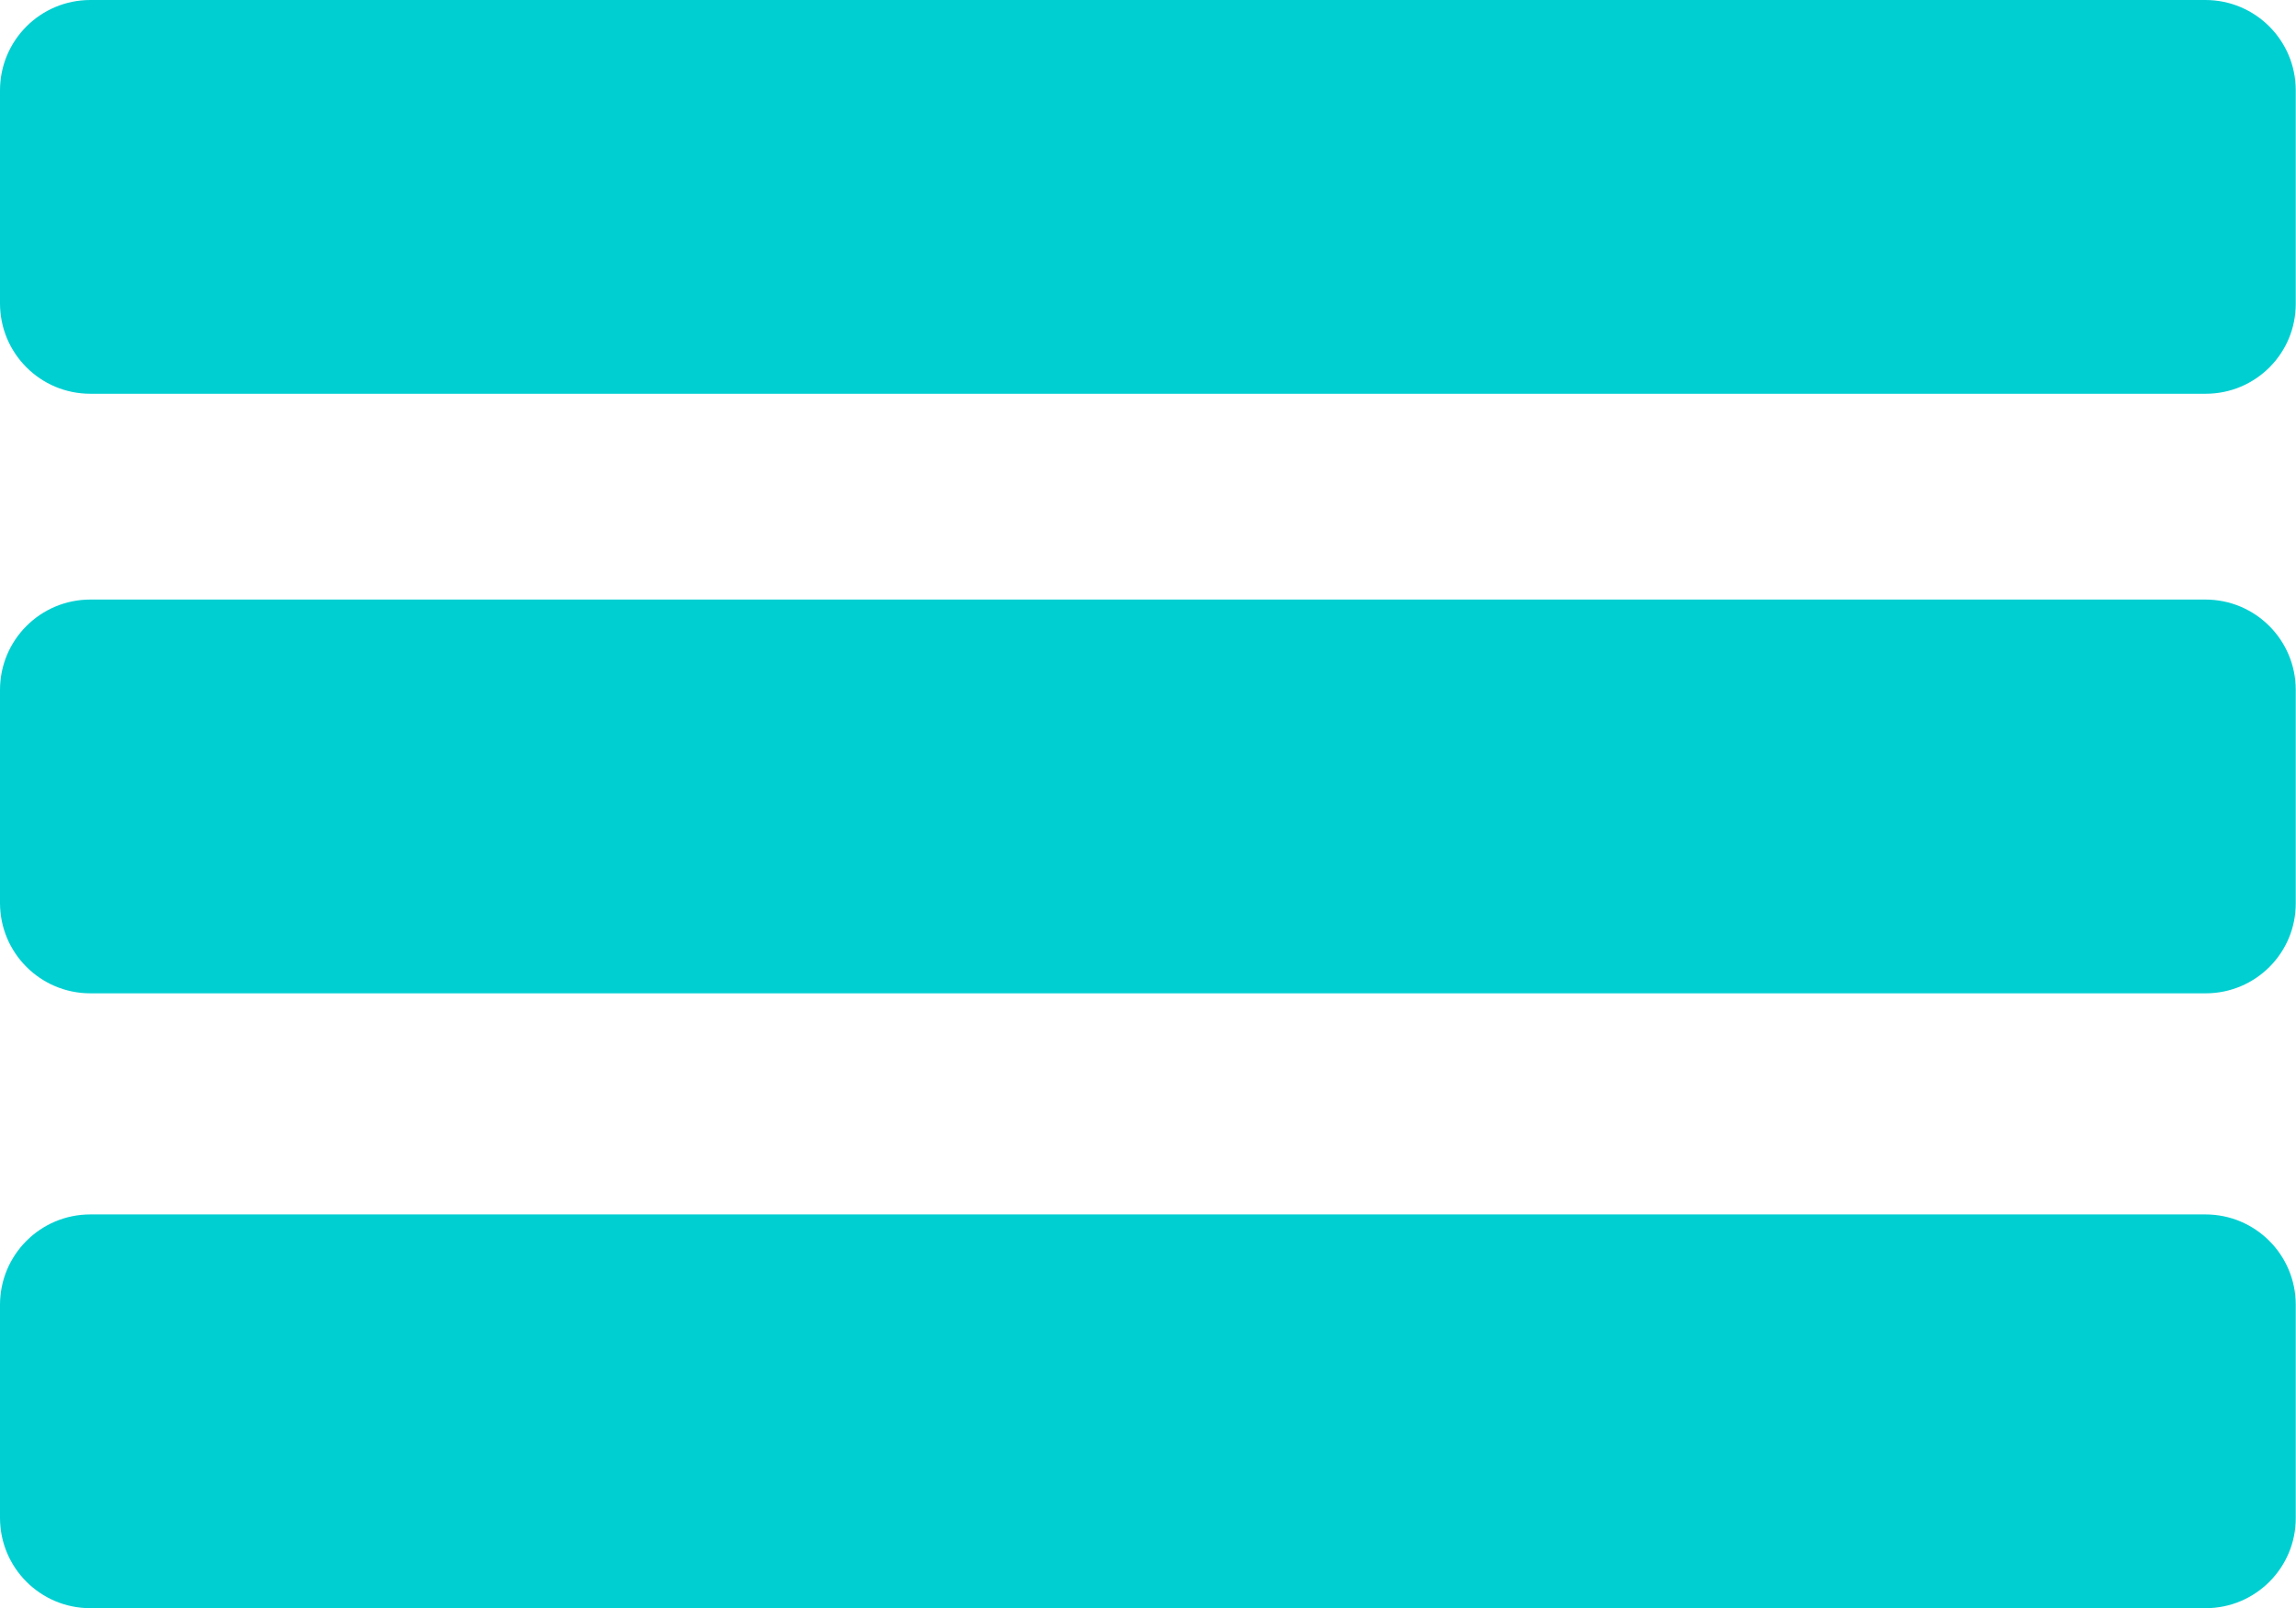
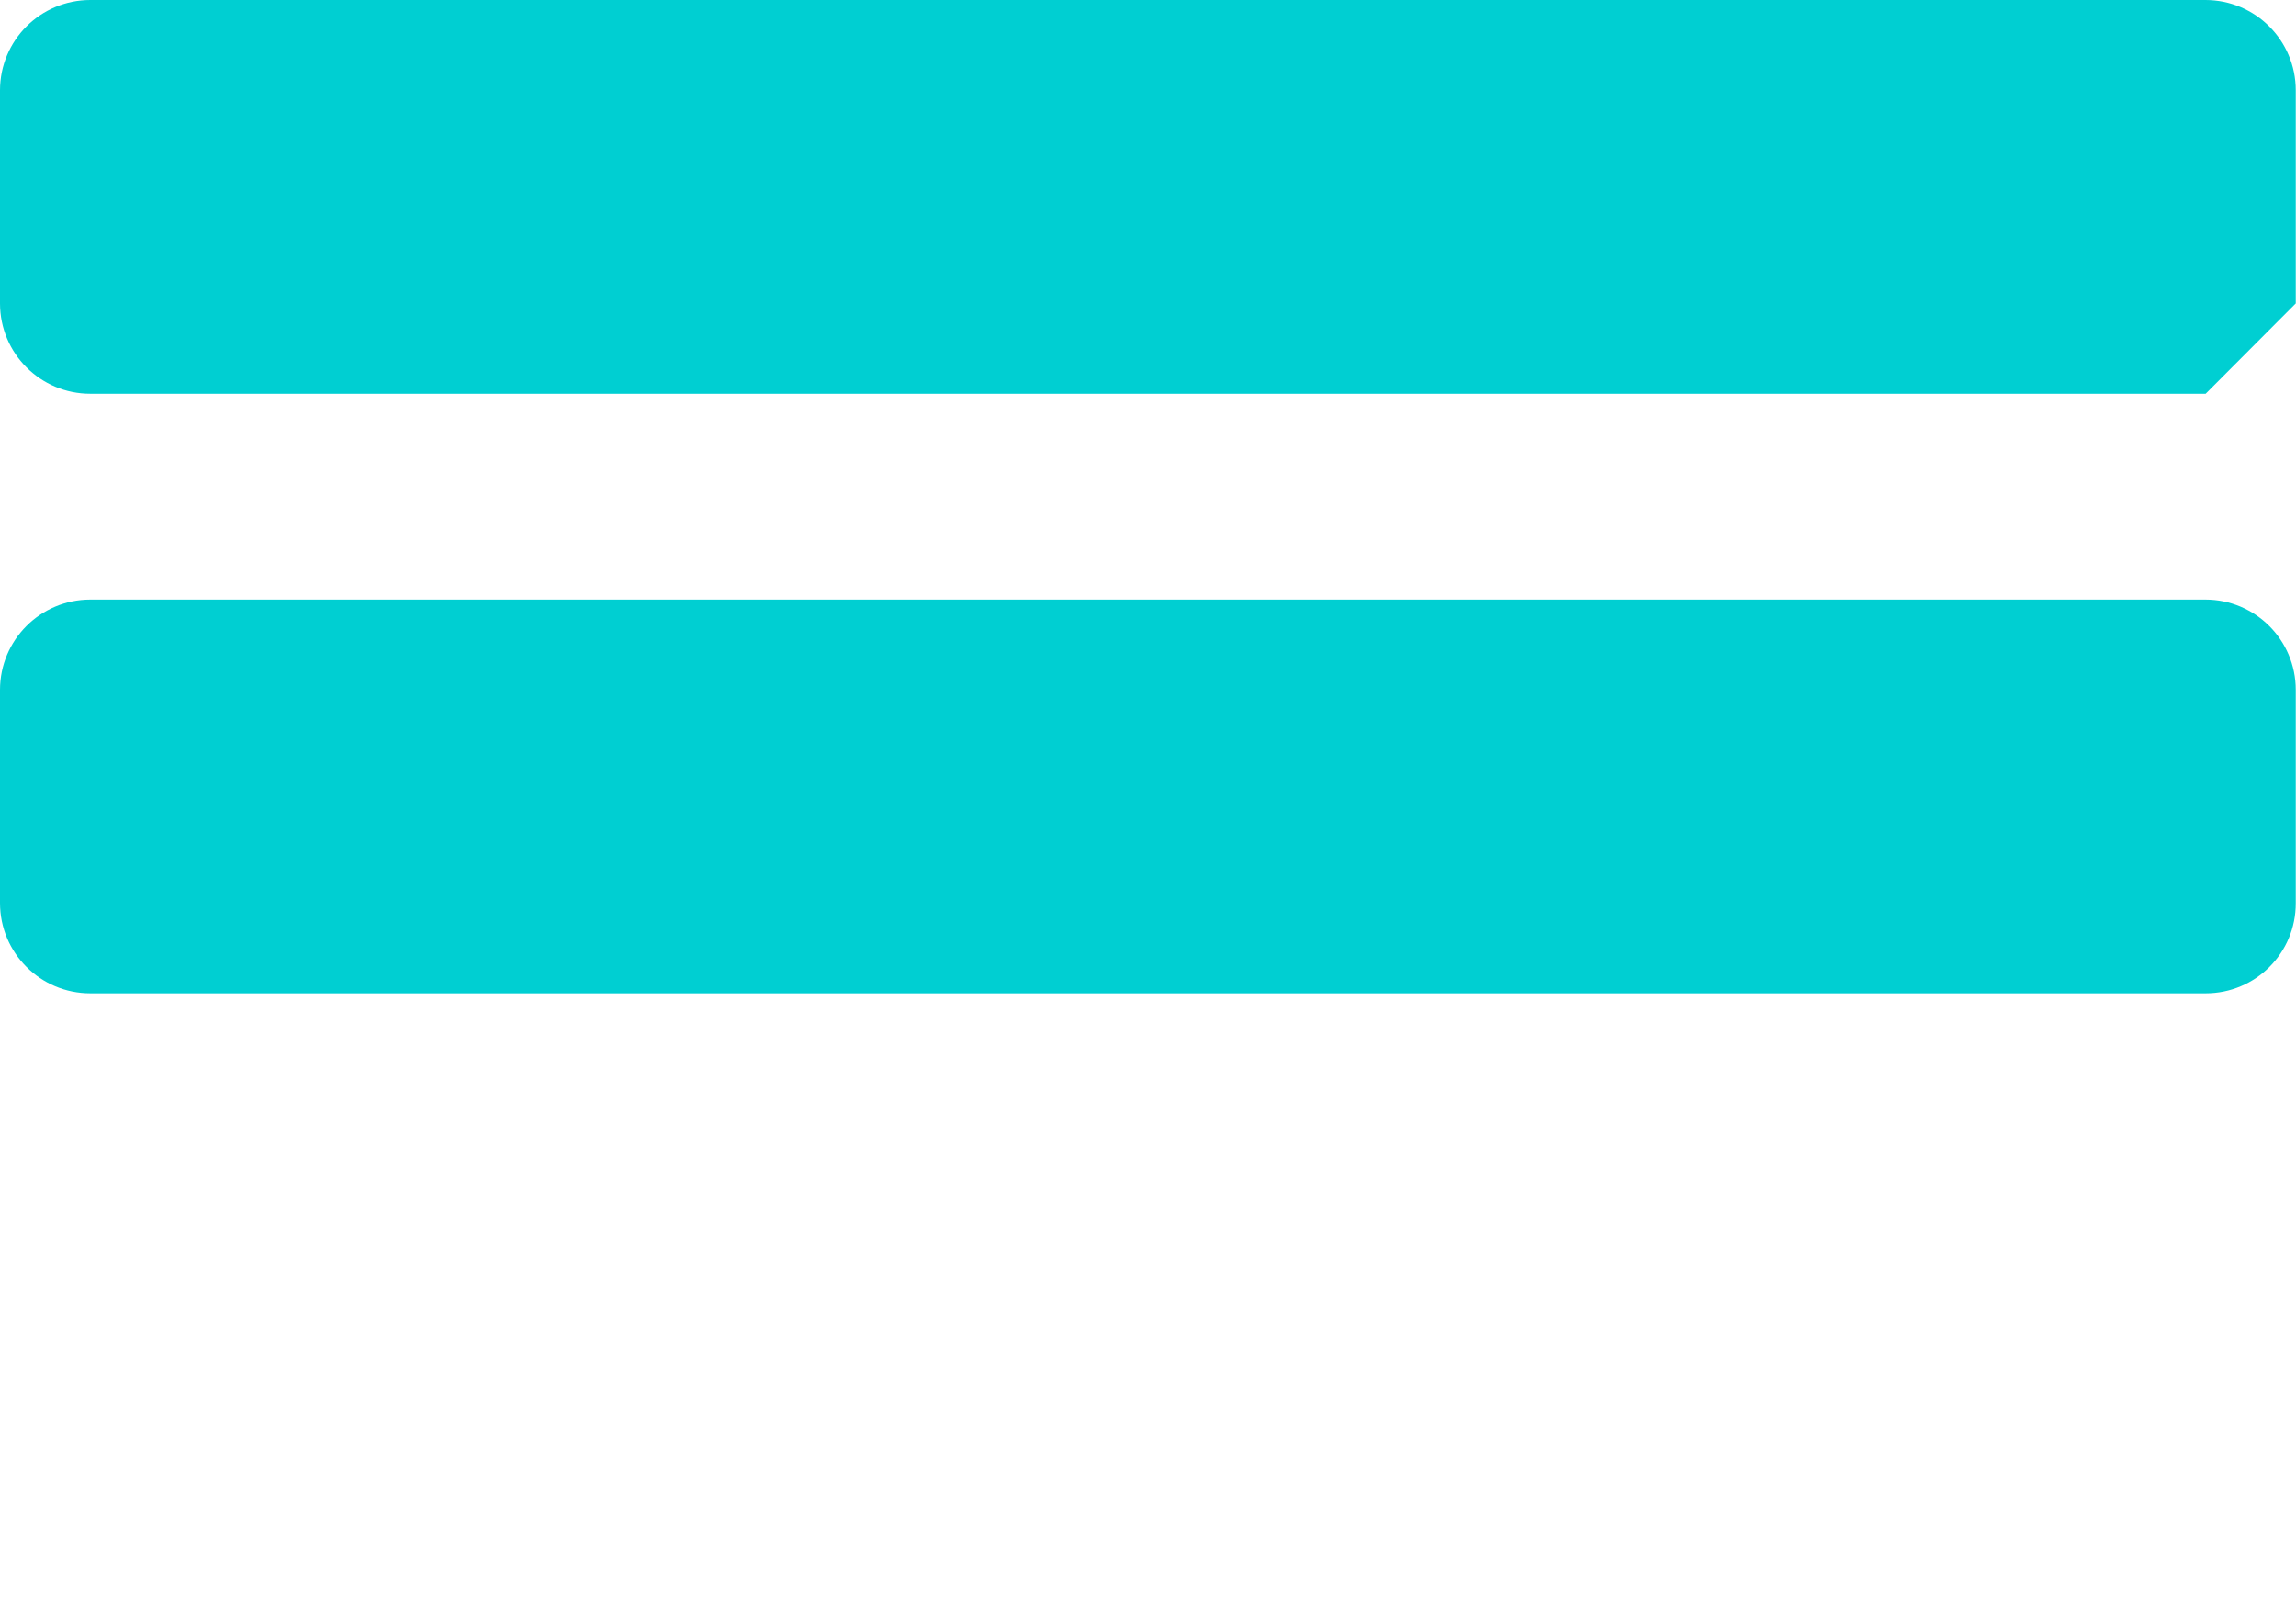
<svg xmlns="http://www.w3.org/2000/svg" version="1.1" x="0px" y="0px" viewBox="0 0 91.48 64.08" style="enable-background:new 0 0 91.48 64.08;" xml:space="preserve">
  <style type="text/css">
	.st0{fill:#FFFFFF;}
	.st1{fill:#CEF3F6;}
	.st2{fill:#00CFD2;}
	.st3{fill:none;stroke:#00CFD2;stroke-miterlimit:10;}
	.st4{fill:#EAEEF0;}
	.st5{fill:#66B6C7;}
	.st6{fill:#7FE4F5;}
	.st7{fill:#A3E6F8;}
	.st8{fill:#E5F8FF;}
	.st9{fill:none;stroke:#E5F8FF;stroke-width:3.793;stroke-linecap:round;stroke-miterlimit:10;}
	.st10{fill:#F5F5F5;}
	.st11{fill:#008186;}
	.st12{fill:#898989;}
	.st13{fill:#F7F7F7;}
	.st14{fill:none;stroke:#00CFD2;stroke-width:2;stroke-miterlimit:10;}
	.st15{fill:#003956;}
	.st16{fill:none;stroke:#FFFFFF;stroke-miterlimit:10;}
	.st17{fill:#FF760C;}
	.st18{fill:#1D1D1B;}
	.st19{fill:#E20613;}
	.st20{fill:#00465B;}
	.st21{fill:#FF7802;}
	.st22{fill:#F6F4F2;}
	.st23{fill:#00D6D4;}
	.st24{fill:none;stroke:#F6F4F2;stroke-width:2;stroke-miterlimit:10;}
	.st25{opacity:0.13;fill:none;stroke:#00D1BB;stroke-miterlimit:10;}
	.st26{fill:#BF7F47;}
	.st27{fill:#9C5397;}
	.st28{fill:#1D3D48;}
	.st29{fill:#FFB949;}
	.st30{fill:#CD7C58;}
	.st31{fill:#13889D;}
	.st32{fill:#EA9E36;}
	.st33{fill:#62382F;}
	.st34{fill:#008891;}
	.st35{fill:#3F221D;}
	.st36{fill:#002533;}
	.st37{fill:#B56E52;}
	.st38{fill:#86A436;}
	.st39{fill:#FF5F6D;}
	.st40{fill:#1A1718;}
	.st41{fill:#753815;}
	.st42{clip-path:url(#SVGID_50_);}
	.st43{fill:#00CD6C;}
	.st44{fill:none;stroke:#FFFFFF;stroke-width:1.031;stroke-miterlimit:10;}
	.st45{fill:none;stroke:#F1D097;stroke-width:1.031;stroke-miterlimit:10;}
	.st46{fill:none;stroke:#00AD9A;stroke-miterlimit:10;}
	.st47{fill:none;stroke:#4A2519;stroke-miterlimit:10;}
	.st48{fill:none;stroke:#4A2519;stroke-width:1.158;stroke-miterlimit:10;}
	.st49{fill:none;stroke:#4A2519;stroke-width:1.031;stroke-miterlimit:10;}
	.st50{fill:#CB805F;stroke:#4A2519;stroke-width:1.031;stroke-miterlimit:10;}
	.st51{fill:none;stroke:#4A2519;stroke-width:0.7;stroke-miterlimit:10;stroke-dasharray:6,7;}
	.st52{fill:#FF7700;}
	.st53{fill:none;stroke:#FF7802;stroke-miterlimit:10;}
	.st54{fill:none;stroke:#FF7802;stroke-width:3;stroke-miterlimit:10;}
	.st55{fill:none;}
	.st56{opacity:0.3;}
	.st57{fill:#686868;}
	.st58{fill:#939393;}
	.st59{fill:#838383;}
	.st60{fill:#A5A5A5;}
	.st61{fill:#E8E8E8;}
	.st62{fill:#FF7602;}
	.st63{fill:#3772BB;}
	.st64{clip-path:url(#SVGID_54_);}
	.st65{fill:#60CB86;}
	.st66{fill:none;stroke:#534741;stroke-miterlimit:10;}
	.st67{opacity:0.2;fill:#1B233C;enable-background:new    ;}
	.st68{clip-path:url(#SVGID_56_);}
	.st69{fill:#C1936A;}
	.st70{fill:#2D2100;}
	.st71{opacity:0.16;enable-background:new    ;}
	.st72{fill:#FFD297;}
	.st73{clip-path:url(#SVGID_58_);}
	.st74{clip-path:url(#SVGID_60_);}
	.st75{fill:url(#SVGID_61_);}
	.st76{clip-path:url(#SVGID_63_);}
	.st77{clip-path:url(#SVGID_65_);}
	.st78{fill:none;stroke:#FF7602;stroke-miterlimit:10;}
	.st79{fill:#676767;}
	.st80{opacity:0.2;}
	.st81{opacity:0.2;fill:#676767;}
	.st82{opacity:0.2;fill:none;stroke:#676767;stroke-width:3.07;stroke-miterlimit:10;}
	.st83{opacity:0.2;fill:#A3A3A3;}
	.st84{fill:#707070;}
	.st85{fill:#616161;}
	.st86{fill:#7F7F7F;}
	.st87{opacity:0.2;fill:none;stroke:#A3A3A3;stroke-width:25;stroke-miterlimit:10;}
	.st88{fill-rule:evenodd;clip-rule:evenodd;fill:#797979;}
	.st89{fill-rule:evenodd;clip-rule:evenodd;fill:#FFFFFF;}
	.st90{fill-rule:evenodd;clip-rule:evenodd;fill:#6C6C6C;}
	.st91{fill-rule:evenodd;clip-rule:evenodd;fill:#9F9F9F;}
	.st92{fill-rule:evenodd;clip-rule:evenodd;fill:#4B4B4B;}
	.st93{fill-rule:evenodd;clip-rule:evenodd;fill:#848484;}
	.st94{fill-rule:evenodd;clip-rule:evenodd;fill:#EAEAEA;}
	.st95{fill-rule:evenodd;clip-rule:evenodd;fill:#CBCBCB;}
	.st96{opacity:0.2;fill:#707070;}
	.st97{opacity:0.2;fill:#FFFFFF;}
	.st98{fill:#D0D0D0;}
	.st99{fill:#BFBFBF;}
	.st100{opacity:0.05;}
	.st101{fill:#9D9D9D;}
	.st102{fill:#858585;}
	.st103{fill:#8D8D8D;}
	.st104{opacity:0.2;clip-path:url(#SVGID_67_);fill:none;stroke:#A3A3A3;stroke-width:25;stroke-miterlimit:10;}
	.st105{opacity:0.2;clip-path:url(#SVGID_67_);fill:#A3A3A3;}
	.st106{opacity:0.2;clip-path:url(#SVGID_67_);}
	.st107{opacity:0.05;clip-path:url(#SVGID_67_);}
	.st108{clip-path:url(#SVGID_69_);}
	.st109{clip-path:url(#SVGID_71_);}
	.st110{fill:#FEFEFE;}
	.st111{fill:none;stroke:#00D6D4;stroke-miterlimit:10;}
	.st112{fill:#FF7802;stroke:#F6F4F2;stroke-width:5;stroke-miterlimit:10;}
	.st113{clip-path:url(#SVGID_73_);fill:#FF7802;}
	.st114{clip-path:url(#SVGID_73_);fill:#FF7802;stroke:#F6F4F2;stroke-width:5;stroke-miterlimit:10;}
	.st115{opacity:0.2;clip-path:url(#SVGID_75_);fill:none;stroke:#A3A3A3;stroke-width:25;stroke-miterlimit:10;}
	.st116{opacity:0.2;clip-path:url(#SVGID_75_);fill:#A3A3A3;}
	.st117{opacity:0.2;clip-path:url(#SVGID_75_);}
	.st118{opacity:0.05;clip-path:url(#SVGID_75_);}
	.st119{clip-path:url(#SVGID_77_);}
	.st120{clip-path:url(#SVGID_79_);}
	.st121{fill:none;stroke:#FF7802;stroke-width:2;stroke-miterlimit:10;}
	.st122{fill:none;stroke:#FF7802;stroke-width:2;stroke-miterlimit:10;stroke-dasharray:6.009,7.01;}
	.st123{clip-path:url(#SVGID_87_);}
	.st124{clip-path:url(#SVGID_89_);}
	.st125{opacity:0.2;clip-path:url(#SVGID_91_);fill:none;stroke:#A3A3A3;stroke-width:25;stroke-miterlimit:10;}
	.st126{opacity:0.2;clip-path:url(#SVGID_91_);fill:#A3A3A3;}
	.st127{opacity:0.2;clip-path:url(#SVGID_91_);}
	.st128{opacity:0.05;clip-path:url(#SVGID_91_);}
	.st129{fill:#008086;}
	.st130{fill:#E2E2E2;}
	.st131{fill:#00D0D2;}
	.st132{fill:#00A0AC;}
	.st133{clip-path:url(#SVGID_93_);}
	.st134{clip-path:url(#SVGID_95_);}
	.st135{clip-path:url(#SVGID_97_);}
	.st136{clip-path:url(#SVGID_99_);}
	.st137{fill:#FFF3FF;}
	.st138{fill:#FFFFFF;stroke:#00CFD2;stroke-width:5;stroke-miterlimit:10;}
	.st139{clip-path:url(#SVGID_107_);}
	.st140{clip-path:url(#SVGID_109_);}
	.st141{fill:none;stroke:#00CFD2;stroke-width:10;stroke-miterlimit:10;}
	.st142{fill:none;stroke:#FFFFFF;stroke-width:10;stroke-miterlimit:10;}
	.st143{opacity:0.4;fill:#4869A9;}
	.st144{opacity:0.21;fill:url(#SVGID_110_);}
	.st145{opacity:0.21;fill:url(#SVGID_111_);}
	.st146{opacity:0.21;fill:url(#SVGID_112_);}
	.st147{opacity:0.11;fill:#4869A9;}
	.st148{opacity:0.22;fill:#4869A9;}
	.st149{opacity:0.7;fill:#4869A9;}
	.st150{fill:#663000;}
	.st151{fill:#FFC1B0;}
	.st152{fill:#E56403;}
	.st153{fill:#570C01;}
	.st154{fill:#EB3604;}
	.st155{fill:#DFEFFF;}
	.st156{fill:#68778D;}
	.st157{fill:#FC5524;}
	.st158{fill:#140B08;}
	.st159{fill:#133B45;}
	.st160{clip-path:url(#SVGID_120_);}
	.st161{clip-path:url(#SVGID_122_);}
	.st162{clip-path:url(#SVGID_124_);}
	.st163{clip-path:url(#SVGID_126_);}
	.st164{clip-path:url(#SVGID_128_);}
	.st165{clip-path:url(#SVGID_130_);}
	.st166{clip-path:url(#SVGID_132_);}
	.st167{clip-path:url(#SVGID_134_);}
	.st168{opacity:0.2;clip-path:url(#SVGID_136_);fill:none;stroke:#A3A3A3;stroke-width:25;stroke-miterlimit:10;}
	.st169{opacity:0.2;clip-path:url(#SVGID_136_);fill:#A3A3A3;}
	.st170{opacity:0.2;clip-path:url(#SVGID_136_);}
	.st171{opacity:0.05;clip-path:url(#SVGID_136_);}
	.st172{fill:#A3A3A3;}
	.st173{fill:none;stroke:#00465B;stroke-width:4;stroke-miterlimit:10;}
	.st174{fill:none;stroke:#00CFD2;stroke-width:3;stroke-miterlimit:10;}
	.st175{clip-path:url(#SVGID_142_);}
	.st176{clip-path:url(#SVGID_144_);}
	.st177{opacity:0.21;fill:url(#SVGID_151_);}
	.st178{opacity:0.21;fill:url(#SVGID_152_);}
	.st179{opacity:0.21;fill:url(#SVGID_153_);}
	.st180{fill:none;stroke:#DDDDDD;stroke-width:3;stroke-miterlimit:10;}
	.st181{clip-path:url(#SVGID_171_);}
	.st182{clip-path:url(#SVGID_175_);}
	.st183{clip-path:url(#SVGID_177_);}
	.st184{fill:#00455C;}
	.st185{fill:none;stroke:#FF7602;stroke-width:2;stroke-miterlimit:10;}
	.st186{fill:none;stroke:#00CFD2;stroke-width:5;stroke-linecap:round;stroke-miterlimit:10;}
	.st187{clip-path:url(#SVGID_179_);}
	.st188{opacity:0.4;}
	.st189{opacity:0.4;fill:#E2E2E2;}
	.st190{opacity:0.4;fill:#008086;}
	.st191{opacity:0.4;fill:#00D0D2;}
	.st192{opacity:0.4;fill:#FFFFFF;}
	.st193{fill:#00BABA;}
	.st194{clip-path:url(#SVGID_183_);}
	.st195{clip-path:url(#SVGID_183_);fill:#FFFFFF;}
	.st196{clip-path:url(#SVGID_183_);fill:none;stroke:#FF7802;stroke-width:3;stroke-miterlimit:10;}
	.st197{clip-path:url(#SVGID_189_);}
	.st198{clip-path:url(#SVGID_189_);fill:#FFFFFF;}
	.st199{clip-path:url(#SVGID_189_);fill:none;stroke:#FF7802;stroke-width:3;stroke-miterlimit:10;}
	.st200{clip-path:url(#SVGID_195_);}
	.st201{clip-path:url(#SVGID_195_);fill:#FFFFFF;}
	.st202{clip-path:url(#SVGID_195_);fill:none;stroke:#FF7802;stroke-width:3;stroke-miterlimit:10;}
	.st203{clip-path:url(#SVGID_201_);}
	.st204{clip-path:url(#SVGID_201_);fill:#FFFFFF;}
	.st205{clip-path:url(#SVGID_201_);fill:none;stroke:#FF7802;stroke-width:3;stroke-miterlimit:10;}
	.st206{fill:none;stroke:#22CFD1;stroke-miterlimit:10;}
	.st207{clip-path:url(#SVGID_207_);}
	.st208{clip-path:url(#SVGID_207_);fill:#FFFFFF;}
	.st209{clip-path:url(#SVGID_207_);fill:none;stroke:#FF7802;stroke-width:3;stroke-miterlimit:10;}
	.st210{clip-path:url(#SVGID_213_);}
	.st211{clip-path:url(#SVGID_213_);fill:#FFFFFF;}
	.st212{clip-path:url(#SVGID_213_);fill:none;stroke:#FF7802;stroke-width:3;stroke-miterlimit:10;}
</style>
  <g id="BACKGROUND">
</g>
  <g id="OBJECTS">
</g>
  <g id="DESIGNED_BY_FREEPIK">
    <g>
-       <path class="st2" d="M87.88,15.69H3.6c-1.99,0-3.6-1.61-3.6-3.6V3.6C0,1.61,1.61,0,3.6,0h84.27c1.99,0,3.6,1.61,3.6,3.6v8.49    C91.48,14.08,89.87,15.69,87.88,15.69z" />
+       <path class="st2" d="M87.88,15.69H3.6c-1.99,0-3.6-1.61-3.6-3.6V3.6C0,1.61,1.61,0,3.6,0h84.27c1.99,0,3.6,1.61,3.6,3.6v8.49    z" />
      <path class="st2" d="M87.88,39.58H3.6c-1.99,0-3.6-1.61-3.6-3.6v-8.49c0-1.99,1.61-3.6,3.6-3.6h84.27c1.99,0,3.6,1.61,3.6,3.6    v8.49C91.48,37.97,89.87,39.58,87.88,39.58z" />
-       <path class="st2" d="M87.88,64.08H3.6c-1.99,0-3.6-1.61-3.6-3.6v-8.49c0-1.99,1.61-3.6,3.6-3.6h84.27c1.99,0,3.6,1.61,3.6,3.6    v8.49C91.48,62.46,89.87,64.08,87.88,64.08z" />
    </g>
  </g>
</svg>